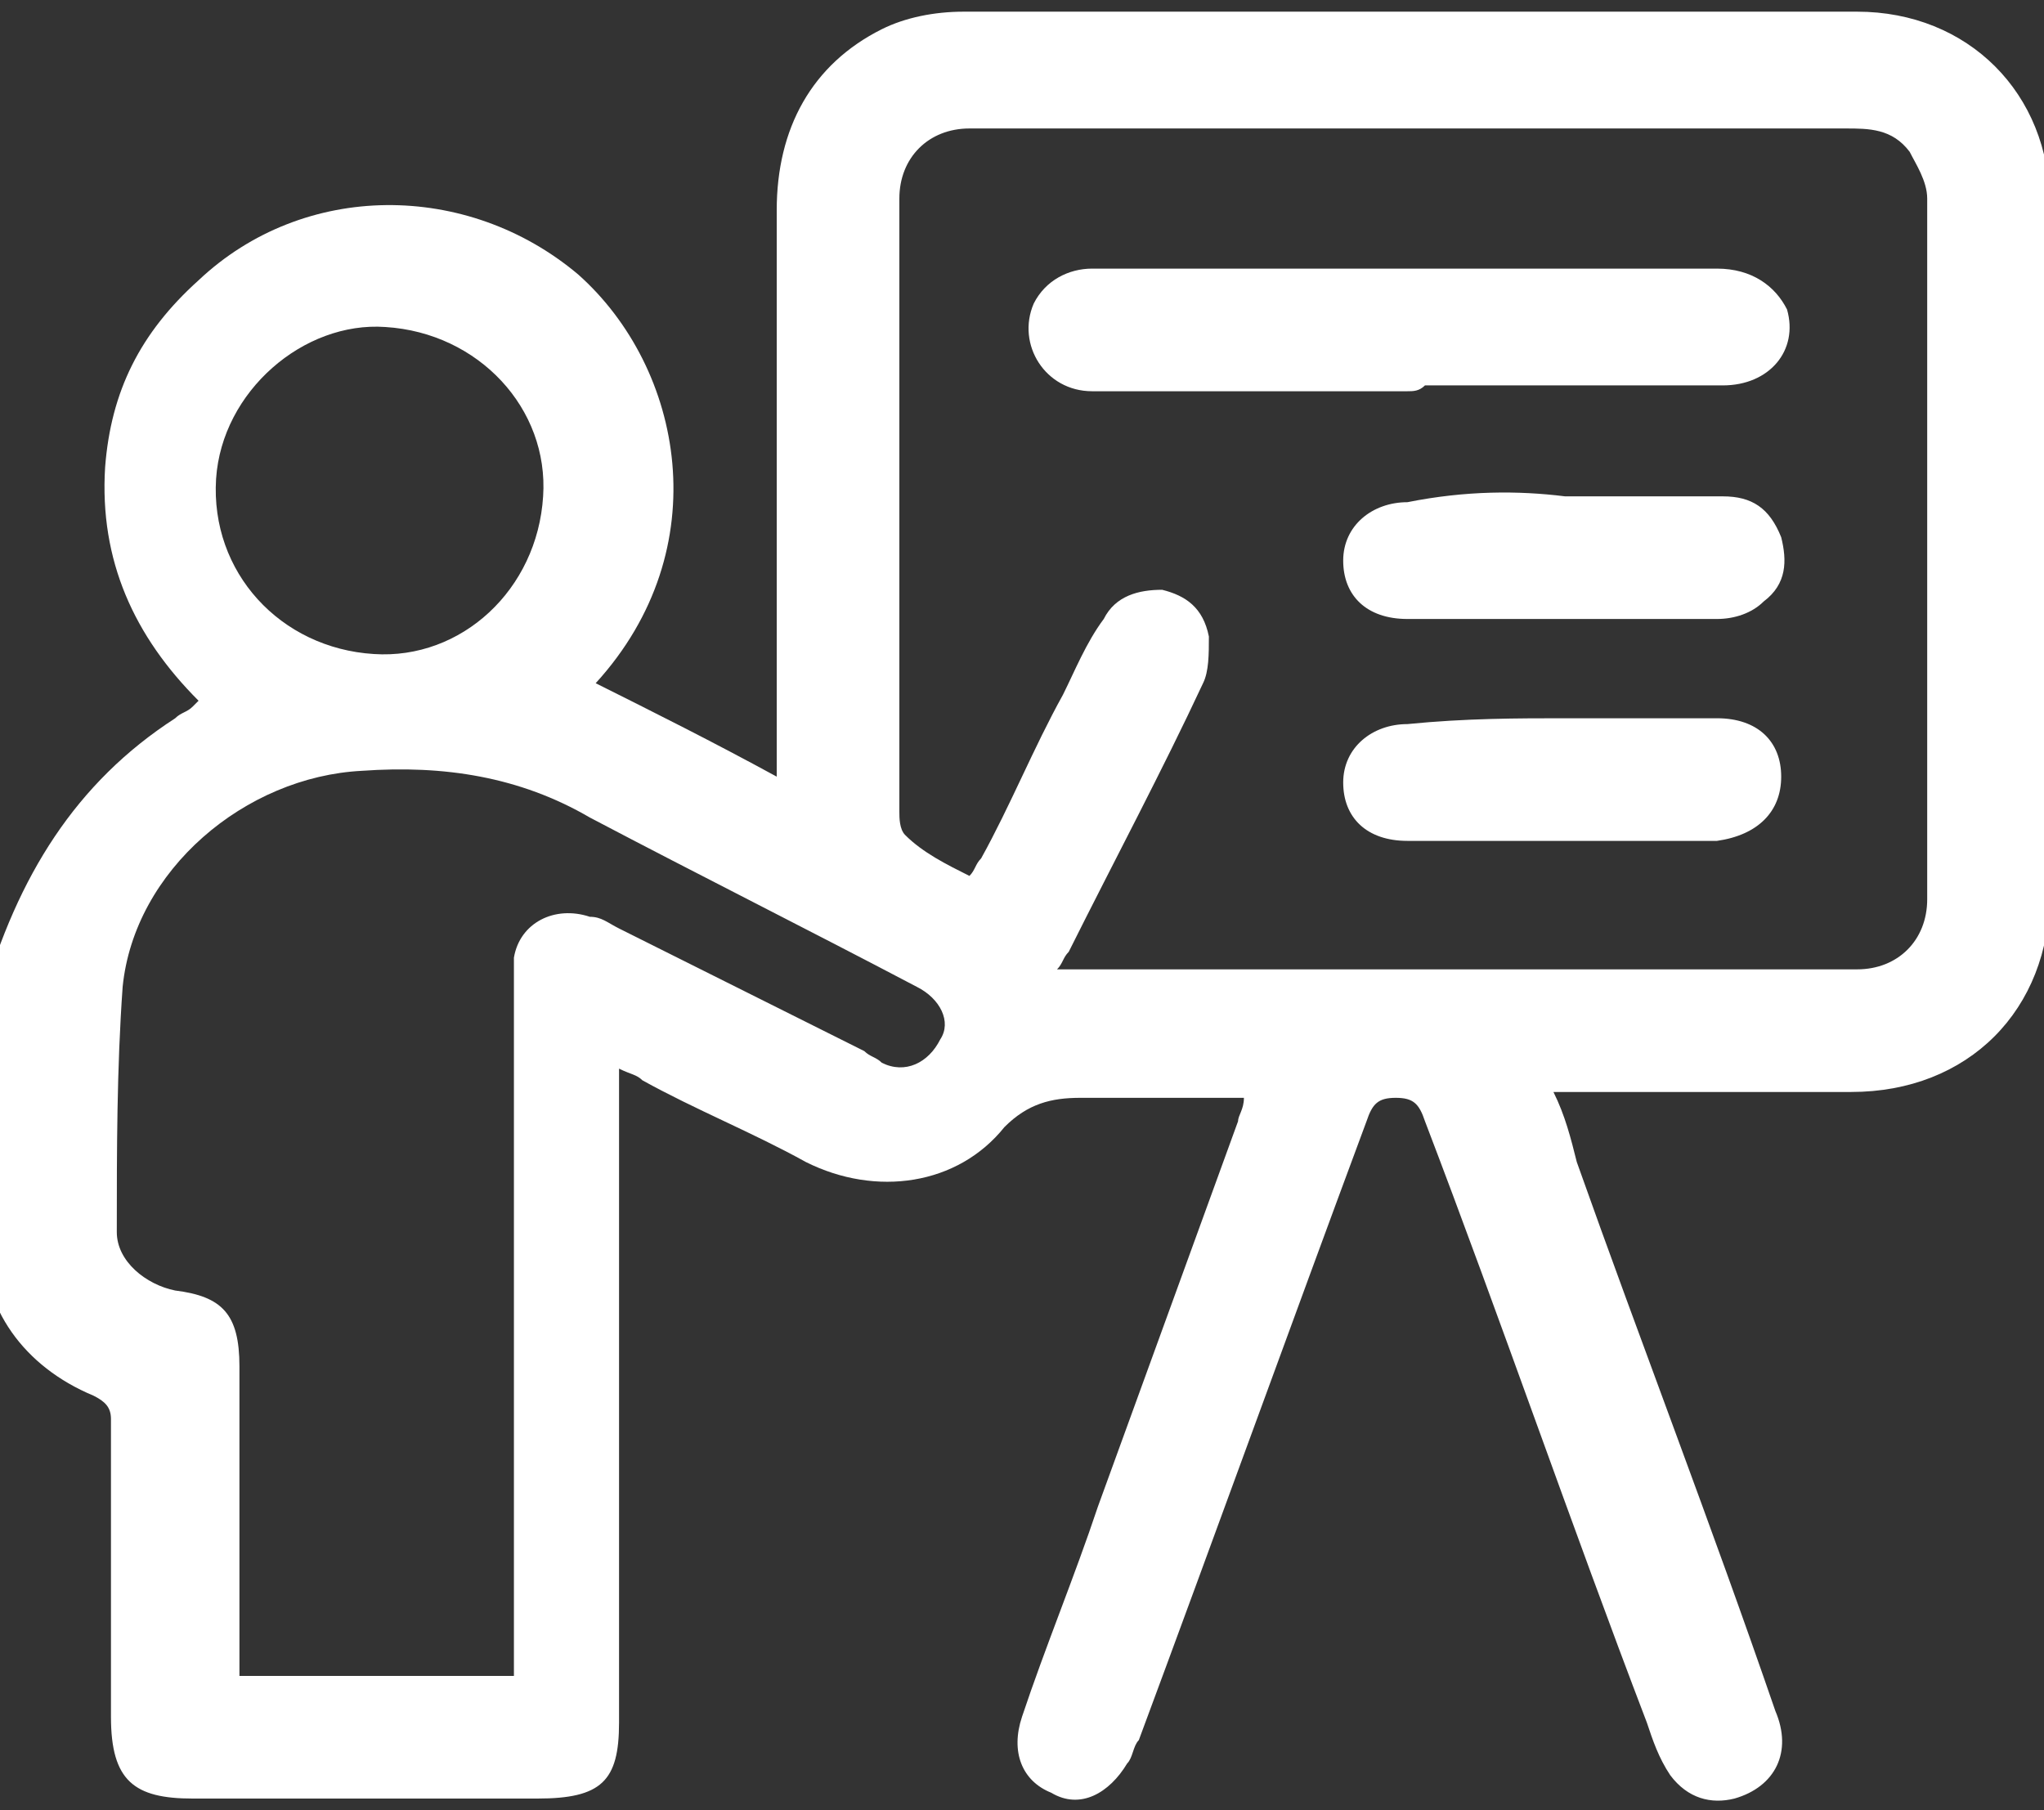
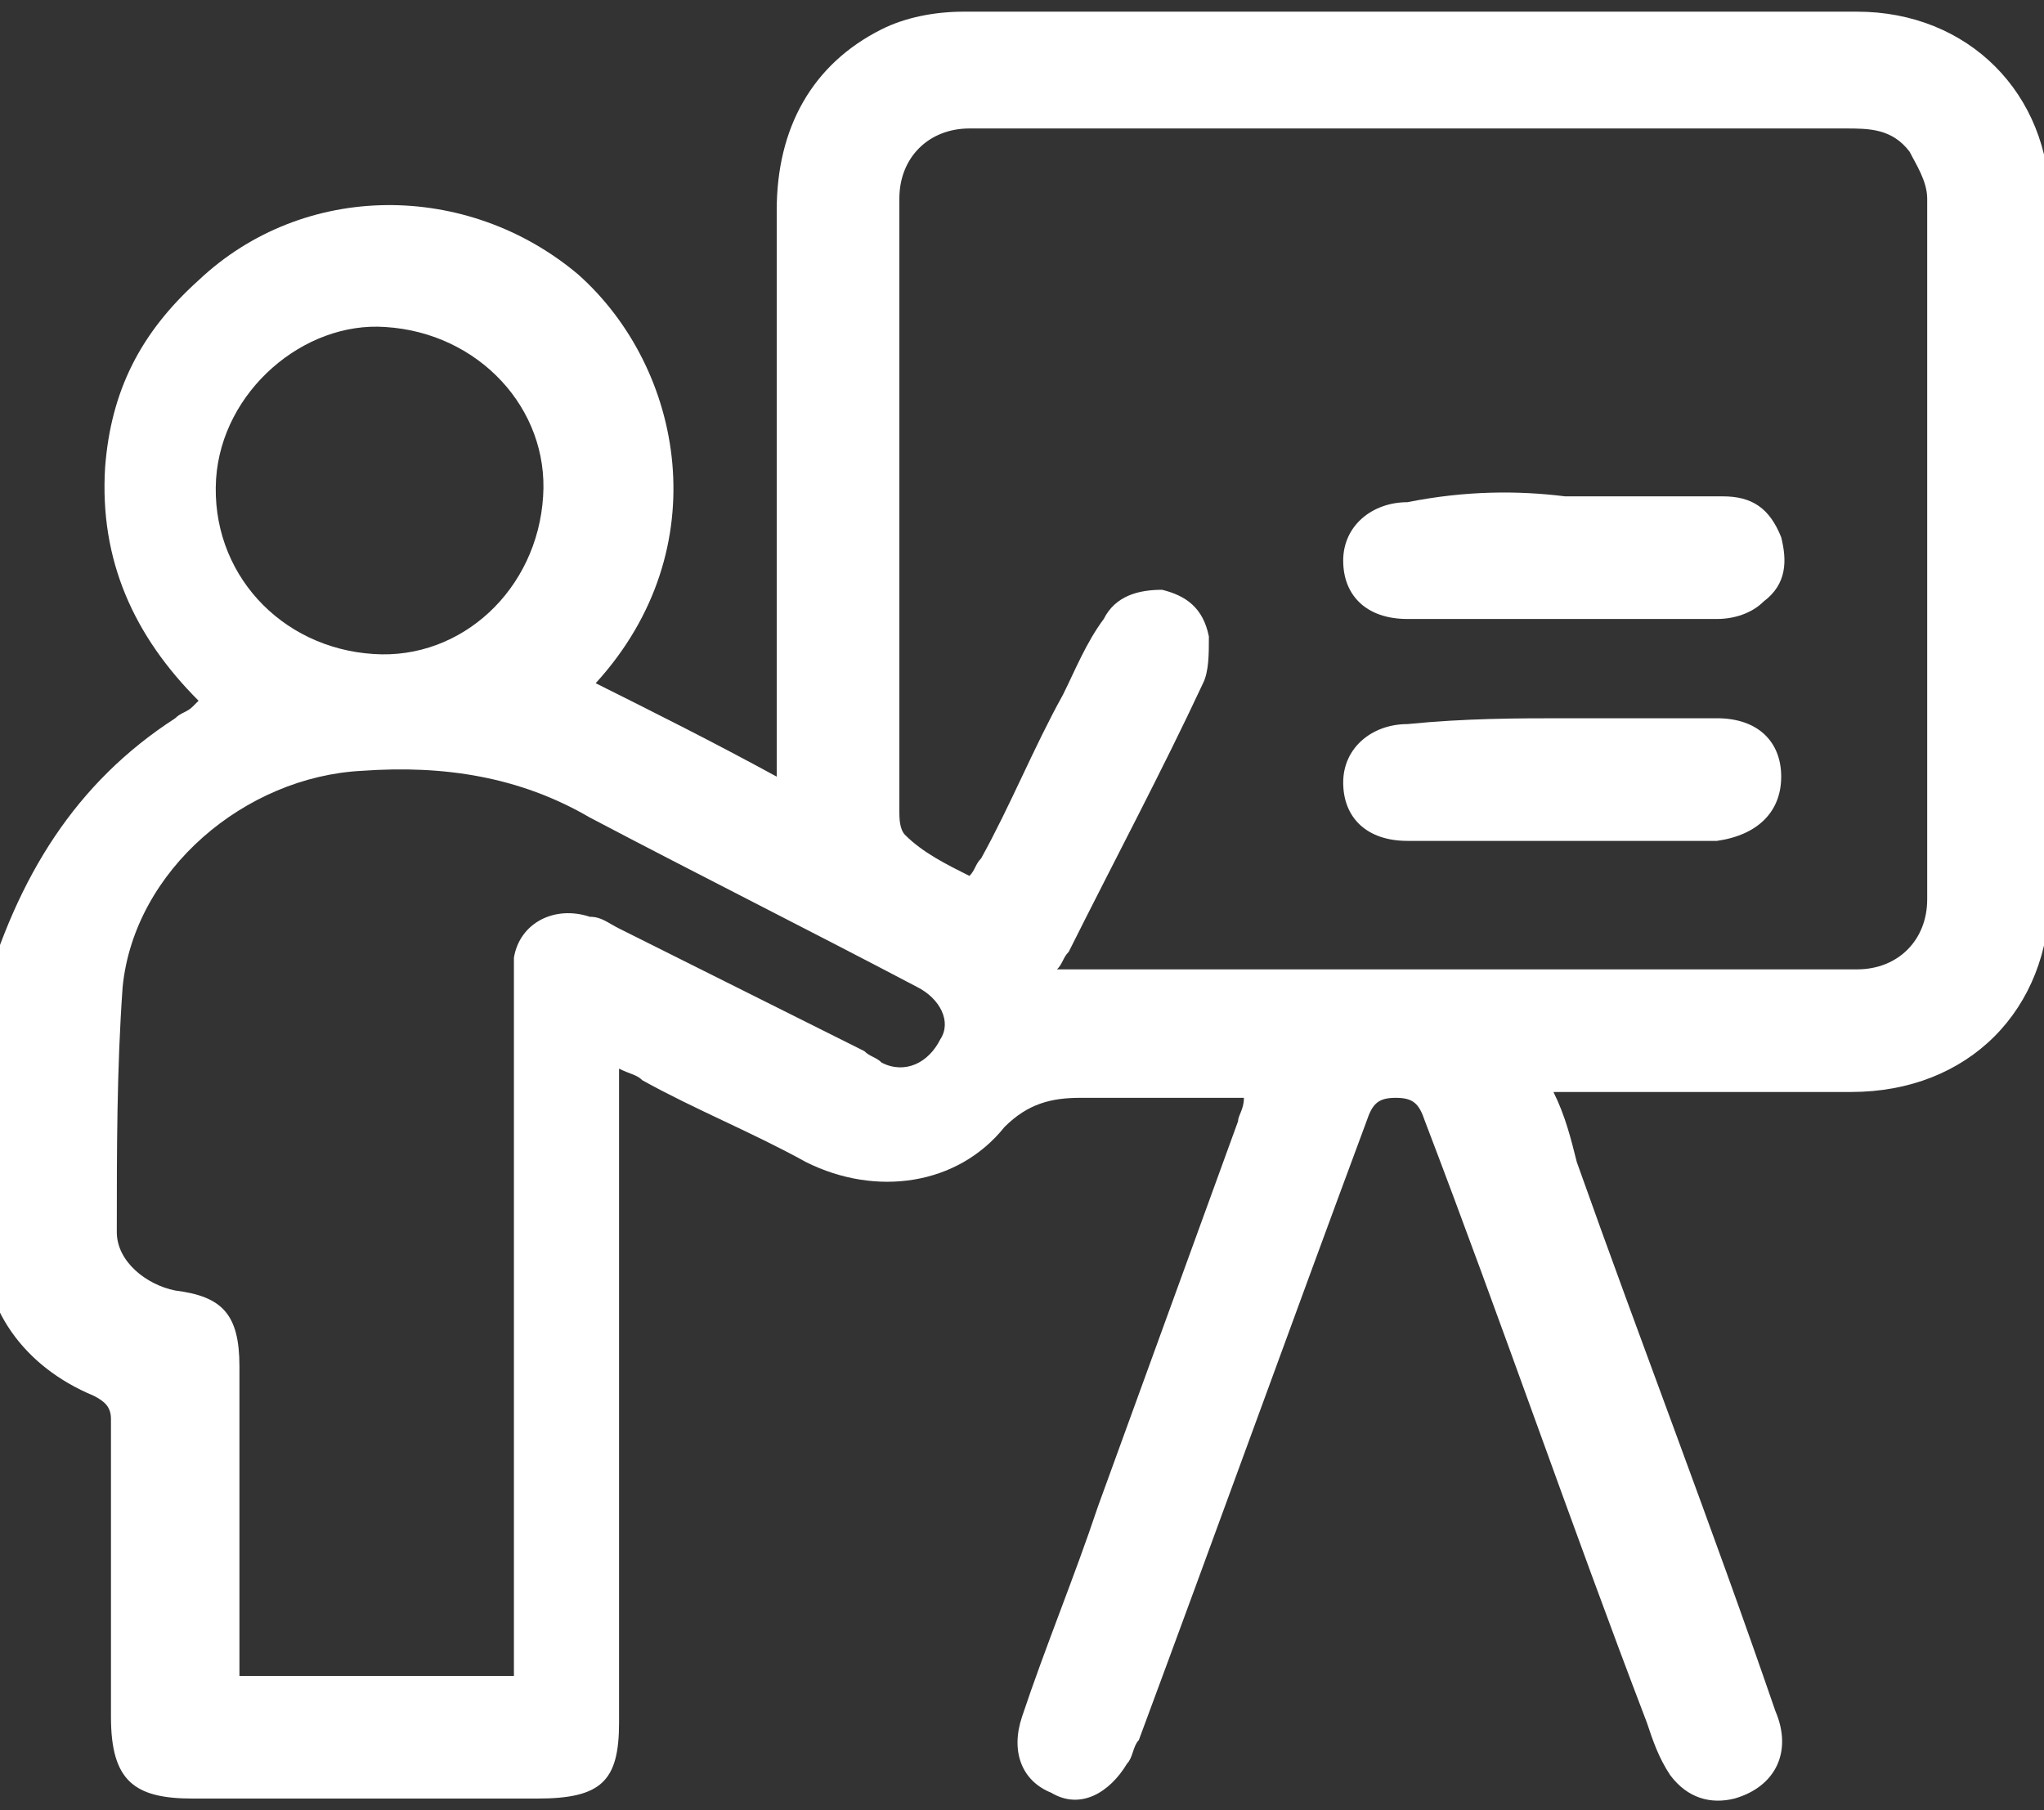
<svg xmlns="http://www.w3.org/2000/svg" version="1.1" id="Layer_1" x="0px" y="0px" viewBox="0 0 35 31" style="enable-background:new 0 0 35 31;" xml:space="preserve">
  <rect x="0" y="0" width="35" height="31" fill="#333333" stroke="none" />
  <style type="text/css">
	.st0{fill:#FFFFFF;}
</style>
  <path class="st0" d="M26.6,18.7c0.2,0.4,0.3,0.8,0.4,1.2c1.1,3.1,2.3,6.2,3.4,9.4c0.3,0.7,0,1.3-0.7,1.5c-0.4,0.1-0.8,0-1.1-0.4  c-0.2-0.3-0.3-0.6-0.4-0.9c-1.3-3.4-2.5-6.9-3.8-10.3c-0.1-0.3-0.2-0.4-0.5-0.4c-0.3,0-0.4,0.1-0.5,0.4c-1.3,3.5-2.6,7.1-3.9,10.6  c-0.1,0.1-0.1,0.3-0.2,0.4c-0.3,0.5-0.8,0.8-1.3,0.5c-0.5-0.2-0.7-0.7-0.5-1.3c0.4-1.2,0.9-2.4,1.3-3.6c0.8-2.2,1.6-4.4,2.4-6.6  c0-0.1,0.1-0.2,0.1-0.4c-0.5,0-1.1,0-1.6,0c-0.4,0-0.8,0-1.2,0c-0.5,0-0.9,0.1-1.3,0.5c-0.8,1-2.2,1.2-3.4,0.6  c-0.9-0.5-1.9-0.9-2.8-1.4c-0.1-0.1-0.2-0.1-0.4-0.2v0.5c0,3.6,0,7.1,0,10.7c0,1-0.3,1.3-1.4,1.3c-2,0-4,0-5.9,0  c-1,0-1.4-0.3-1.4-1.4c0-1.7,0-3.4,0-5.1c0-0.2-0.1-0.3-0.3-0.4c-1.2-0.5-1.9-1.5-1.9-2.7c-0.1-1.4-0.1-2.7,0-4.1  C0.3,15,1.3,13.4,3,12.3c0.1-0.1,0.2-0.1,0.3-0.2c0,0,0,0,0.1-0.1c-1.1-1.1-1.7-2.4-1.6-4c0.1-1.3,0.6-2.3,1.6-3.2  c1.8-1.7,4.6-1.7,6.5-0.1c1.8,1.6,2.4,4.7,0.3,7c1,0.5,2,1,3.1,1.6c0-0.2,0-0.3,0-0.5c0-3.1,0-6.1,0-9.2c0-1.4,0.6-2.5,1.8-3.1  c0.4-0.2,0.9-0.3,1.4-0.3c5.1,0,10.2,0,15.3,0c1.9,0,3.3,1.4,3.3,3.3c0,3.9,0,7.9,0,11.8c0,2-1.4,3.4-3.4,3.4c-1.5,0-3,0-4.6,0  C26.9,18.7,26.8,18.7,26.6,18.7L26.6,18.7z M16.6,15c0.1-0.1,0.1-0.2,0.2-0.3c0.5-0.9,0.9-1.9,1.4-2.8c0.2-0.4,0.4-0.9,0.7-1.3  c0.2-0.4,0.6-0.5,1-0.5c0.4,0.1,0.7,0.3,0.8,0.8c0,0.3,0,0.6-0.1,0.8c-0.7,1.5-1.5,3-2.3,4.6c-0.1,0.1-0.1,0.2-0.2,0.3  c0.1,0,0.1,0,0.2,0c4.5,0,9,0,13.5,0c0.7,0,1.2-0.5,1.2-1.2c0-4,0-8,0-12c0-0.3-0.2-0.6-0.3-0.8c-0.3-0.4-0.7-0.4-1.1-0.4  c-4.9,0-9.9,0-14.8,0c-0.1,0-0.2,0-0.2,0c-0.7,0-1.2,0.5-1.2,1.2c0,0.2,0,0.5,0,0.7c0,3.3,0,6.5,0,9.8c0,0.1,0,0.3,0.1,0.4  C15.8,14.6,16.2,14.8,16.6,15L16.6,15z M8.8,28.7c0-0.2,0-0.3,0-0.4c0-3.8,0-7.5,0-11.3c0-0.2,0-0.4,0-0.6c0.1-0.6,0.7-0.9,1.3-0.7  c0.2,0,0.3,0.1,0.5,0.2c1.4,0.7,2.8,1.4,4.2,2.1c0.1,0.1,0.2,0.1,0.3,0.2c0.4,0.2,0.8,0,1-0.4c0.2-0.3,0-0.7-0.4-0.9  C13.8,15.9,12,15,10.1,14c-1.2-0.7-2.5-0.9-3.9-0.8c-2,0.1-3.9,1.7-4.1,3.7c-0.1,1.4-0.1,2.8-0.1,4.2c0,0.5,0.5,0.9,1,1  c0.8,0.1,1.1,0.4,1.1,1.3c0,1.6,0,3.3,0,4.9c0,0.1,0,0.3,0,0.4L8.8,28.7L8.8,28.7z M6.4,11.2c1.5,0.1,2.8-1.1,2.9-2.7  C9.4,7,8.2,5.7,6.6,5.6C5.2,5.5,3.8,6.7,3.7,8.2C3.6,9.8,4.8,11.1,6.4,11.2L6.4,11.2z" />
-   <path class="st0" d="M24.1,6.7c-1.8,0-3.6,0-5.4,0c-0.8,0-1.3-0.8-1-1.5c0.2-0.4,0.6-0.6,1-0.6c0.9,0,1.8,0,2.7,0c2.7,0,5.3,0,8,0  c0.6,0,1,0.3,1.2,0.7c0.2,0.7-0.3,1.3-1.1,1.3c-1.7,0-3.4,0-5.1,0C24.3,6.7,24.2,6.7,24.1,6.7L24.1,6.7z" />
  <path class="st0" d="M26.8,12.3c0.9,0,1.8,0,2.6,0c0.7,0,1.1,0.4,1.1,1c0,0.6-0.4,1-1.1,1.1c-1.8,0-3.5,0-5.3,0  c-0.7,0-1.1-0.4-1.1-1c0-0.6,0.5-1,1.1-1C25.1,12.3,26,12.3,26.8,12.3L26.8,12.3z" />
  <path class="st0" d="M26.8,8.5c0.9,0,1.8,0,2.7,0c0.5,0,0.8,0.2,1,0.7c0.1,0.4,0.1,0.8-0.3,1.1c-0.2,0.2-0.5,0.3-0.8,0.3  c-1.8,0-3.5,0-5.3,0c-0.7,0-1.1-0.4-1.1-1c0-0.6,0.5-1,1.1-1C25.1,8.4,26,8.4,26.8,8.5L26.8,8.5z" />
</svg>